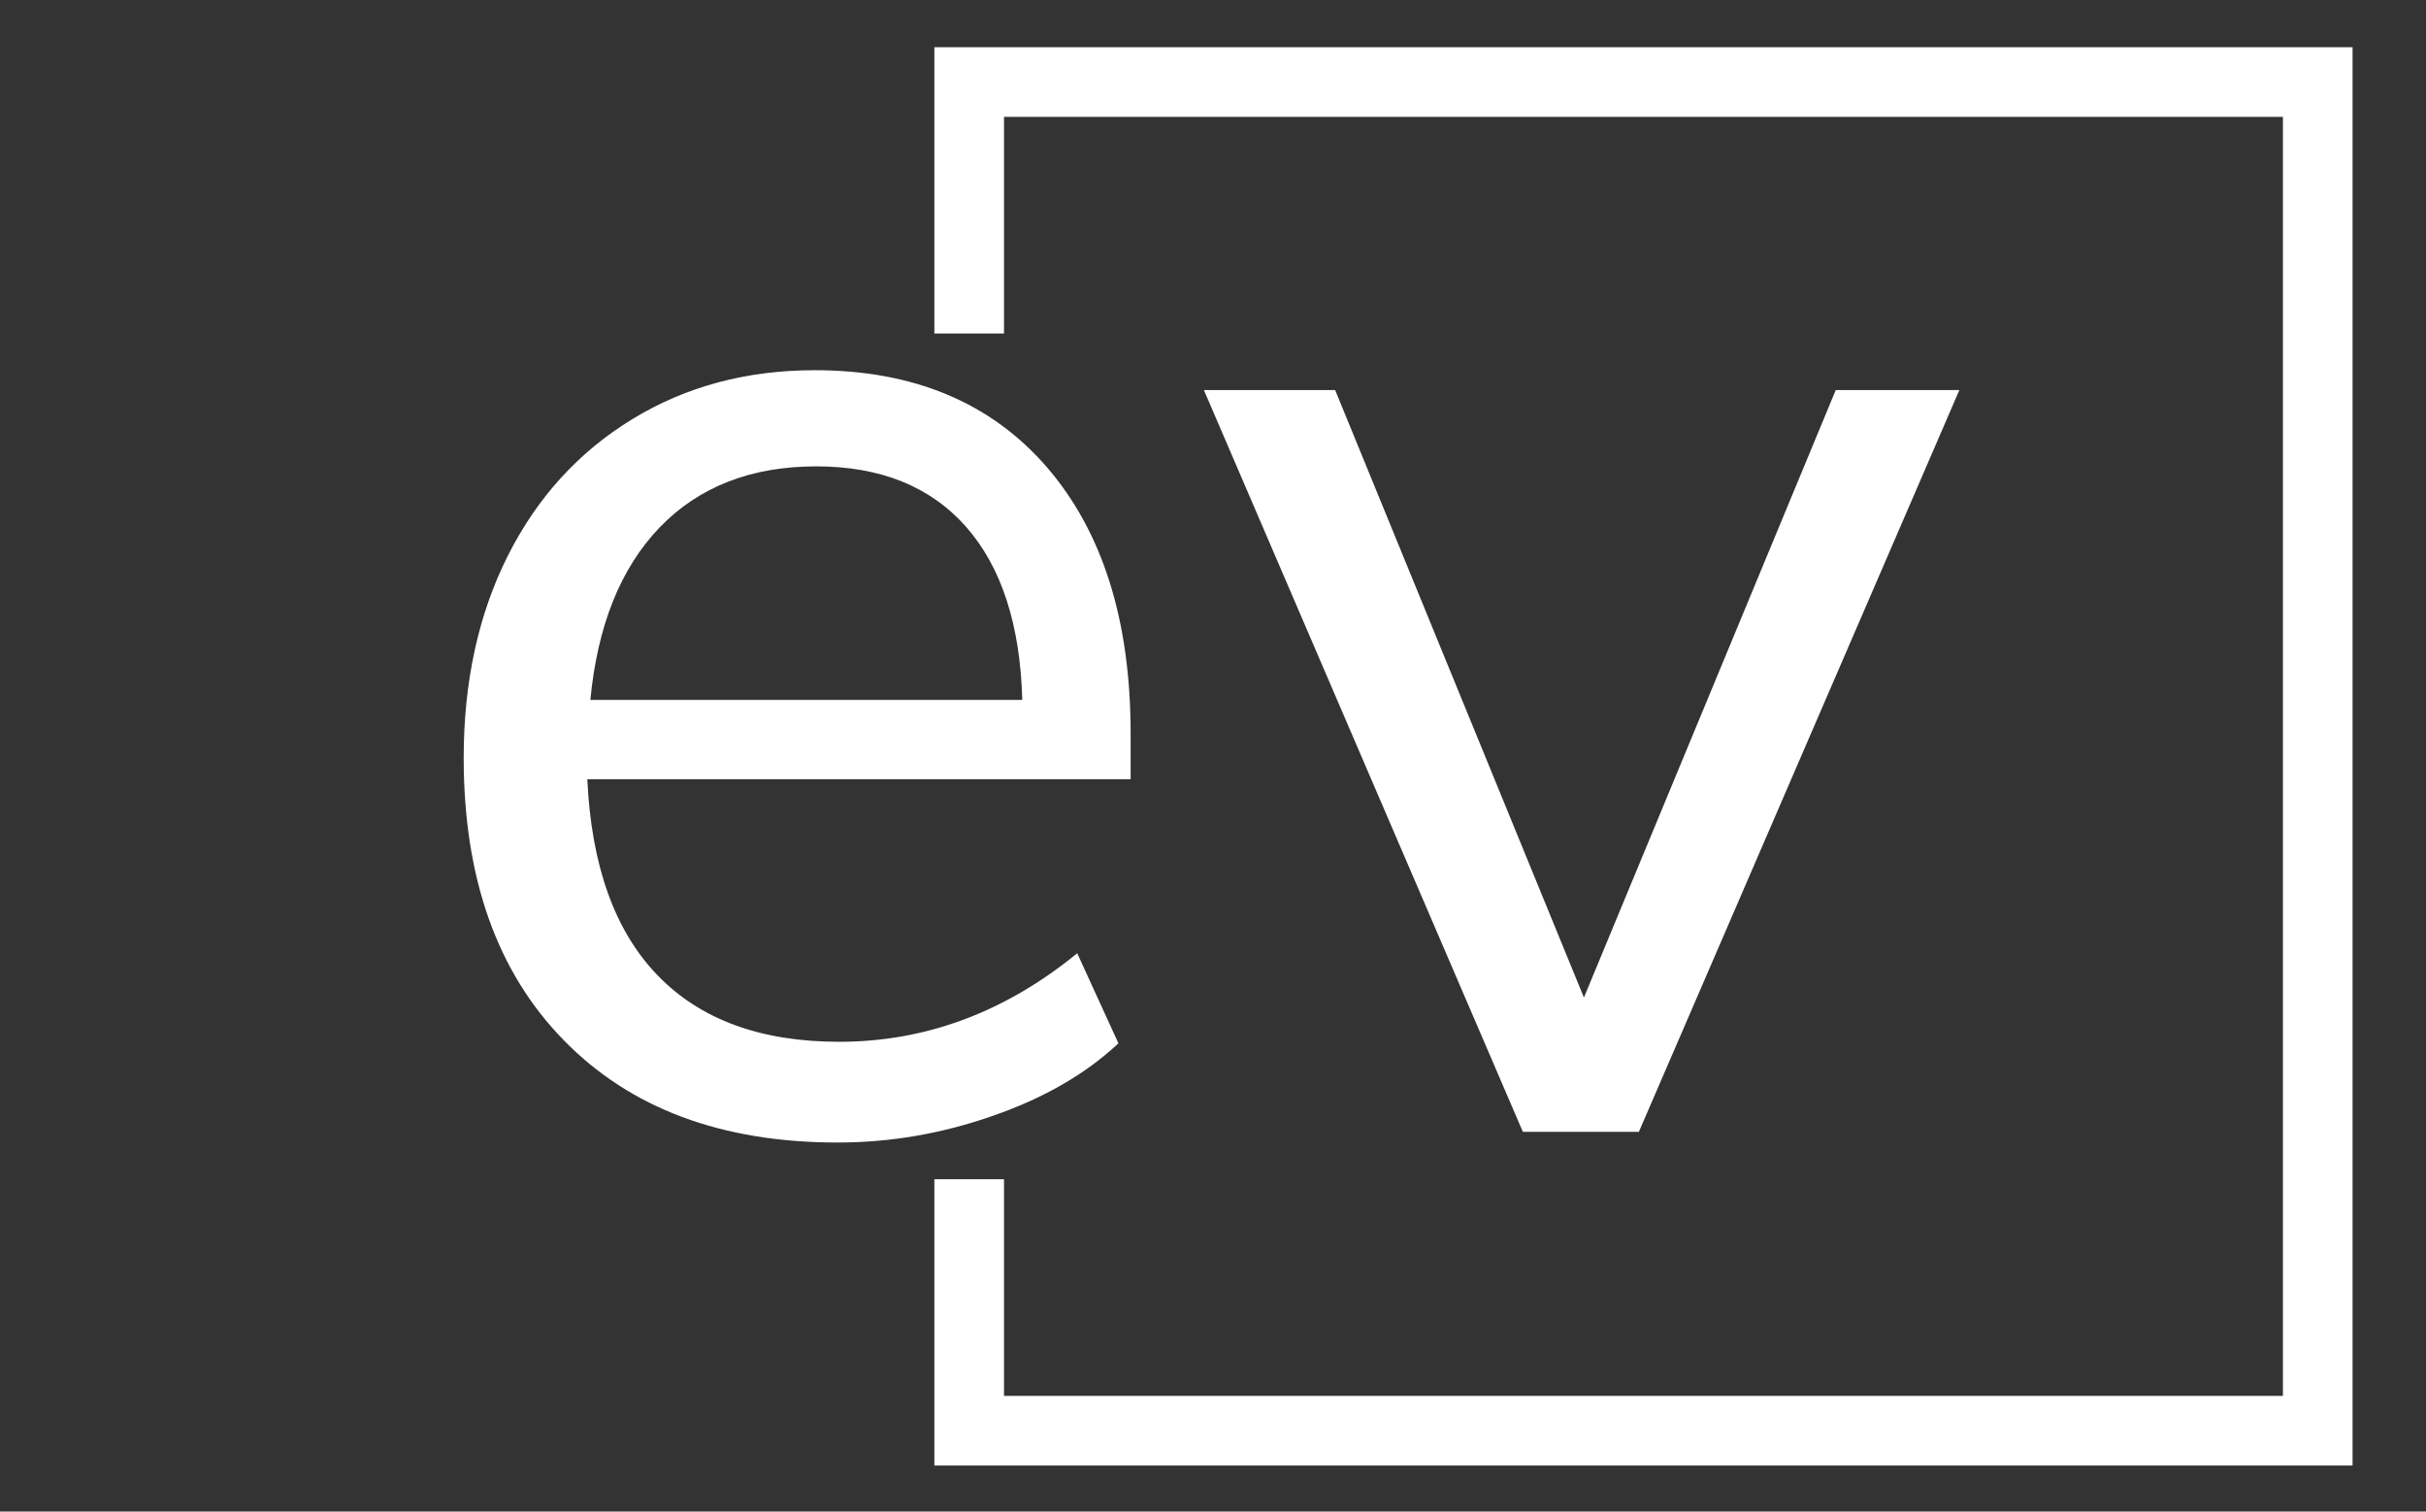
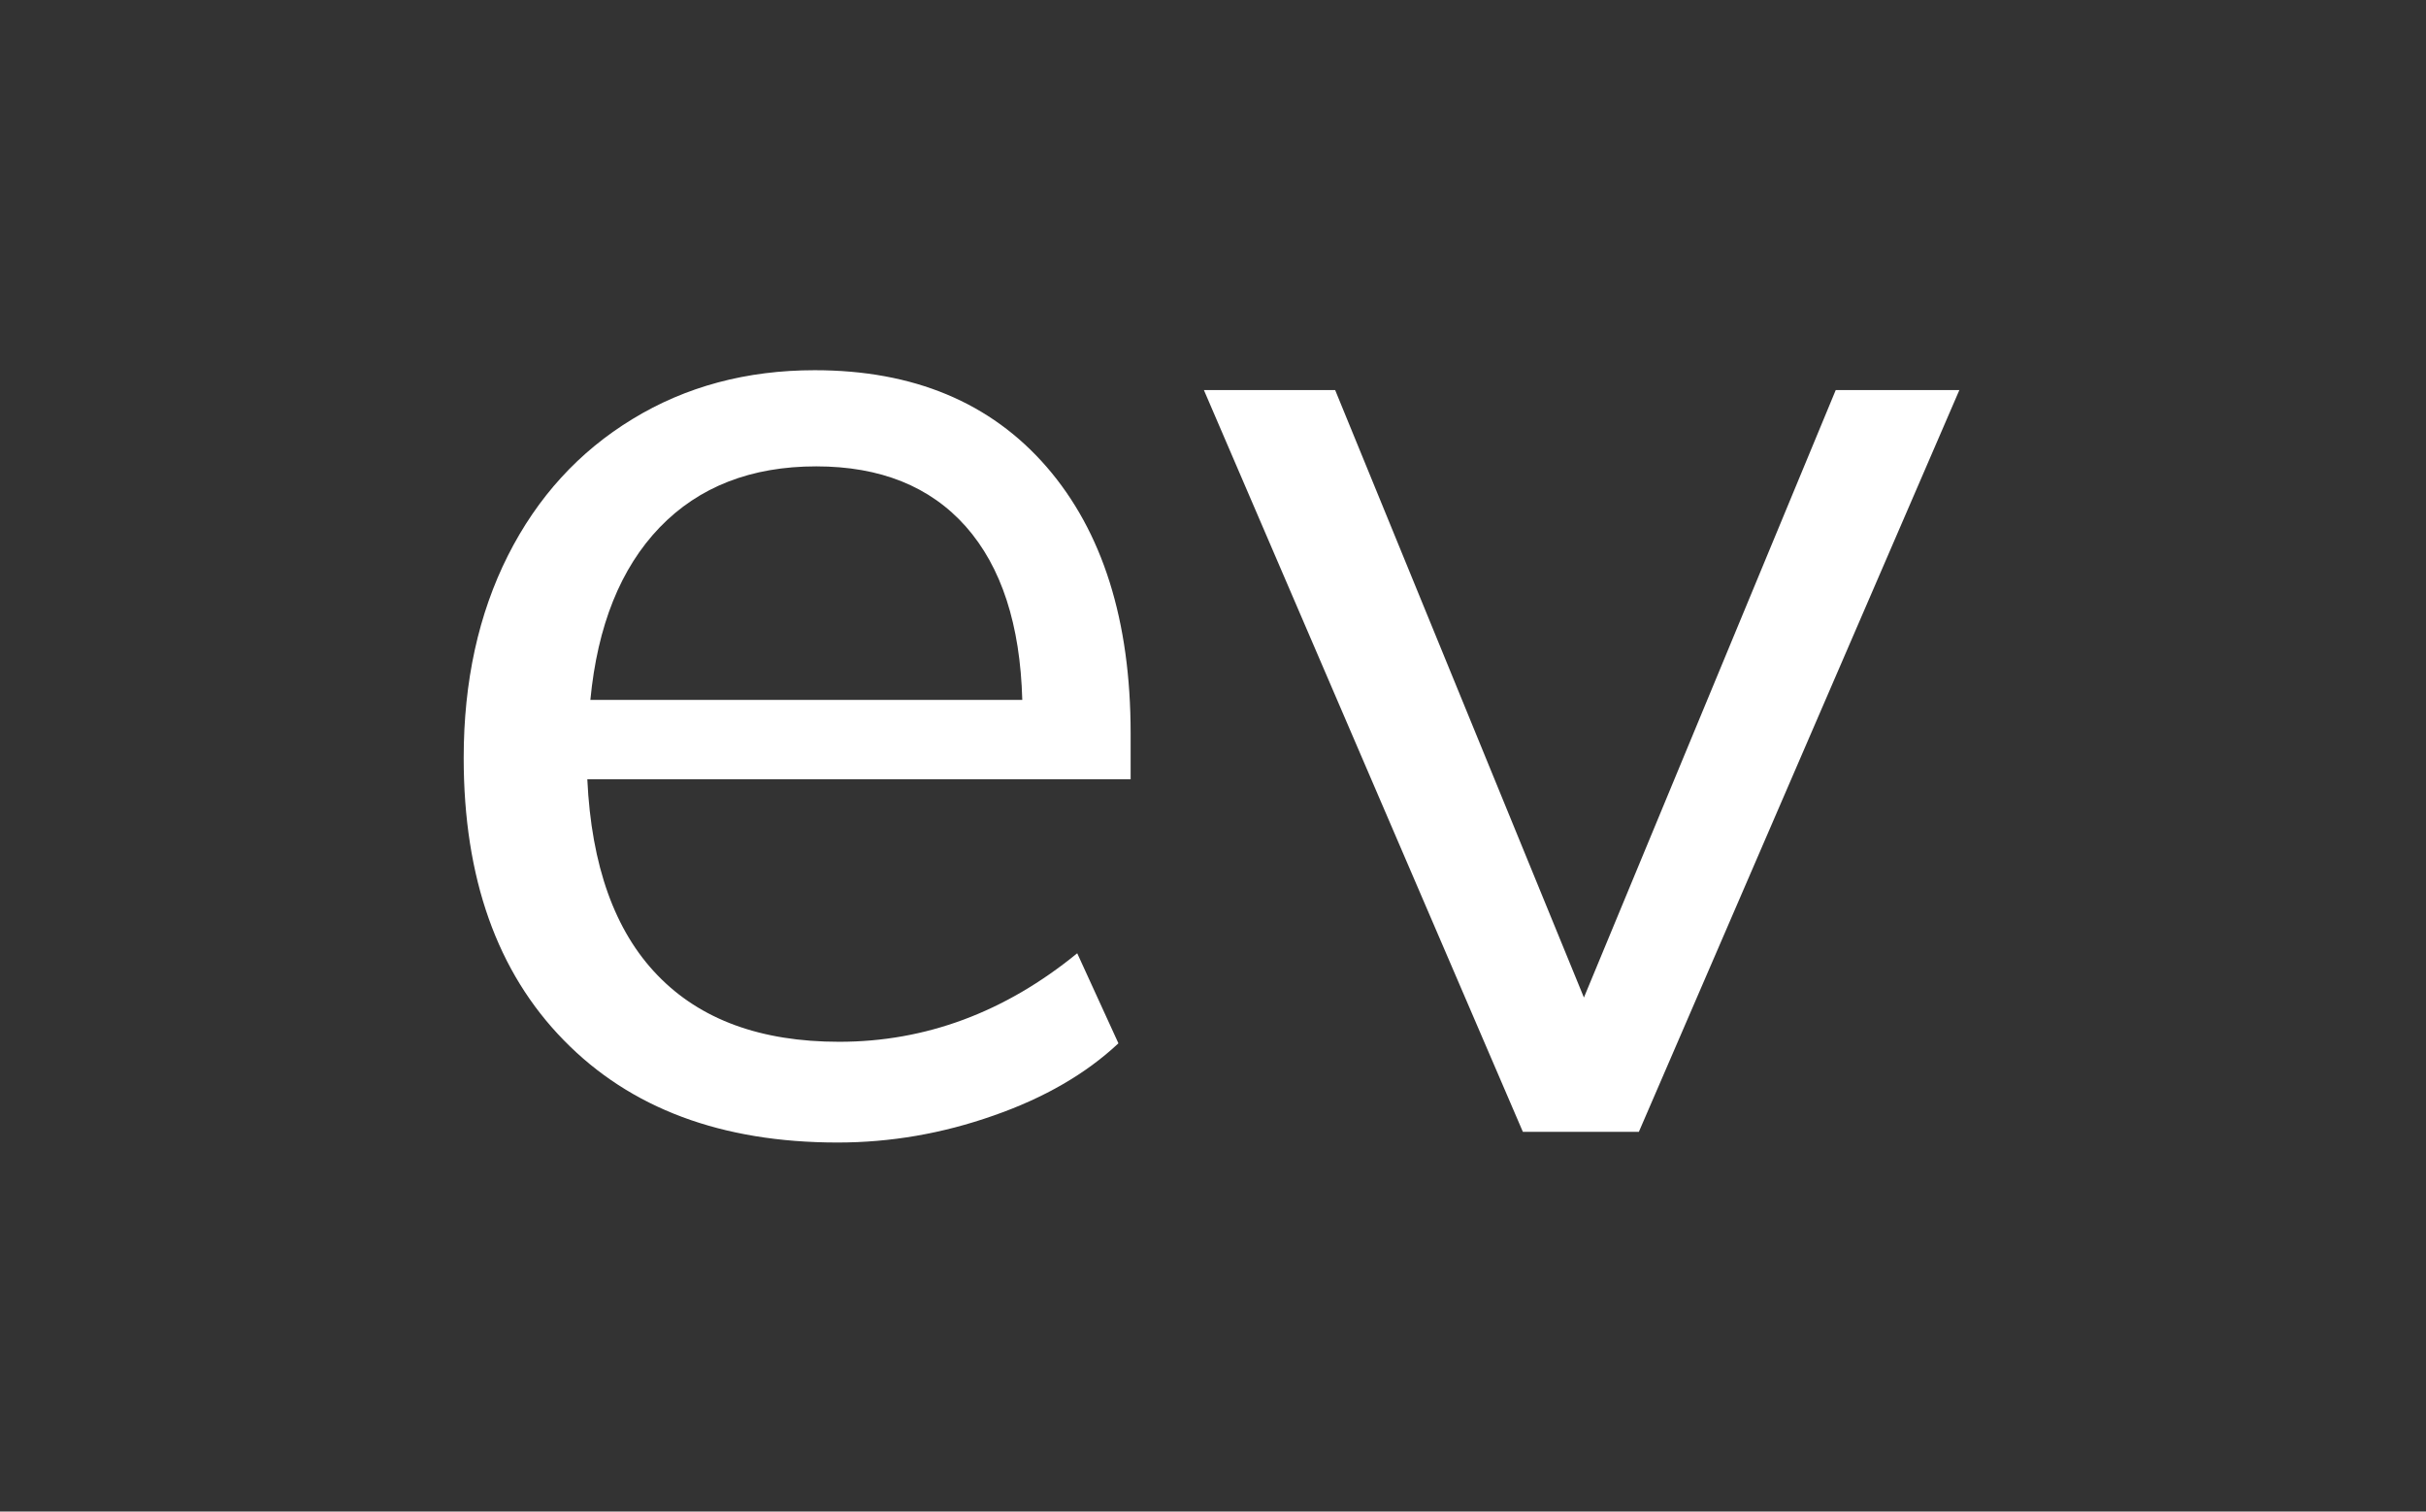
<svg xmlns="http://www.w3.org/2000/svg" version="1.1" width="1000" height="623" viewBox="0 0 1000 623">
  <rect x="0" y="0" width="1000" height="623" fill="#333333" stroke="none" />
  <g transform="matrix(1,0,0,1,-0.606,0.252)">
    <svg viewBox="0 0 396 247" data-background-color="#ffffff" preserveAspectRatio="xMidYMid meet" height="623" width="1000">
      <g id="tight-bounds" transform="matrix(1,0,0,1,0.24,-0.1)">
        <svg viewBox="0 0 395.52 247.2" height="247.2" width="395.52">
          <g>
            <svg />
          </g>
          <g>
            <svg viewBox="0 0 395.52 247.2" height="247.2" width="395.52">
              <g transform="matrix(1,0,0,1,75.544,60.497)">
                <svg viewBox="0 0 244.431 126.206" height="126.206" width="244.431">
                  <g>
                    <svg viewBox="0 0 244.431 126.206" height="126.206" width="244.431">
                      <g>
                        <svg viewBox="0 0 244.431 126.206" height="126.206" width="244.431">
                          <g>
                            <svg viewBox="0 0 244.431 126.206" height="126.206" width="244.431">
                              <g id="textblocktransform">
                                <svg viewBox="0 0 244.431 126.206" height="126.206" width="244.431" id="textblock">
                                  <g>
                                    <svg viewBox="0 0 244.431 126.206" height="126.206" width="244.431">
                                      <g transform="matrix(1,0,0,1,0,0)">
                                        <svg width="244.431" viewBox="2.3 -24.95 49 25.3" height="126.206" data-palette-color="#fff">
                                          <path d="M24.15-13.05L24.15-11.55 6.35-11.55Q6.55-7.3 8.65-5.13 10.75-2.95 14.6-2.95L14.6-2.95Q18.85-2.95 22.4-5.85L22.4-5.85 23.75-2.9Q22.15-1.4 19.65-0.53 17.15 0.35 14.55 0.35L14.55 0.35Q8.85 0.35 5.58-3 2.3-6.35 2.3-12.25L2.3-12.25Q2.3-16 3.75-18.88 5.2-21.75 7.83-23.35 10.45-24.95 13.8-24.95L13.8-24.95Q18.65-24.95 21.4-21.78 24.15-18.6 24.15-13.05L24.15-13.05ZM13.85-21.8Q10.65-21.8 8.72-19.8 6.8-17.8 6.45-14.15L6.45-14.15 20.6-14.15Q20.5-17.85 18.75-19.83 17-21.8 13.85-21.8L13.85-21.8ZM39-4.4L47.25-24.3 51.3-24.3 40.8 0 37 0 26.55-24.3 30.85-24.3 39-4.4Z" opacity="1" transform="matrix(1,0,0,1,0,0)" fill="#fff" class="wordmark-text-0" data-fill-palette-color="primary" id="text-0" />
                                        </svg>
                                      </g>
                                    </svg>
                                  </g>
                                </svg>
                              </g>
                            </svg>
                          </g>
                        </svg>
                      </g>
                    </svg>
                  </g>
                </svg>
              </g>
-               <path d="M152.464 54.497L152.464 7.715 384.233 7.715 384.233 239.485 152.464 239.485 152.464 192.703 163.846 192.703 163.846 228.103 372.852 228.103 372.852 19.097 163.846 19.097 163.846 54.497Z" fill="#fff" stroke="transparent" data-fill-palette-color="primary" />
            </svg>
          </g>
          <defs />
        </svg>
        <rect width="395.52" height="247.2" fill="none" stroke="none" visibility="hidden" />
      </g>
    </svg>
  </g>
</svg>